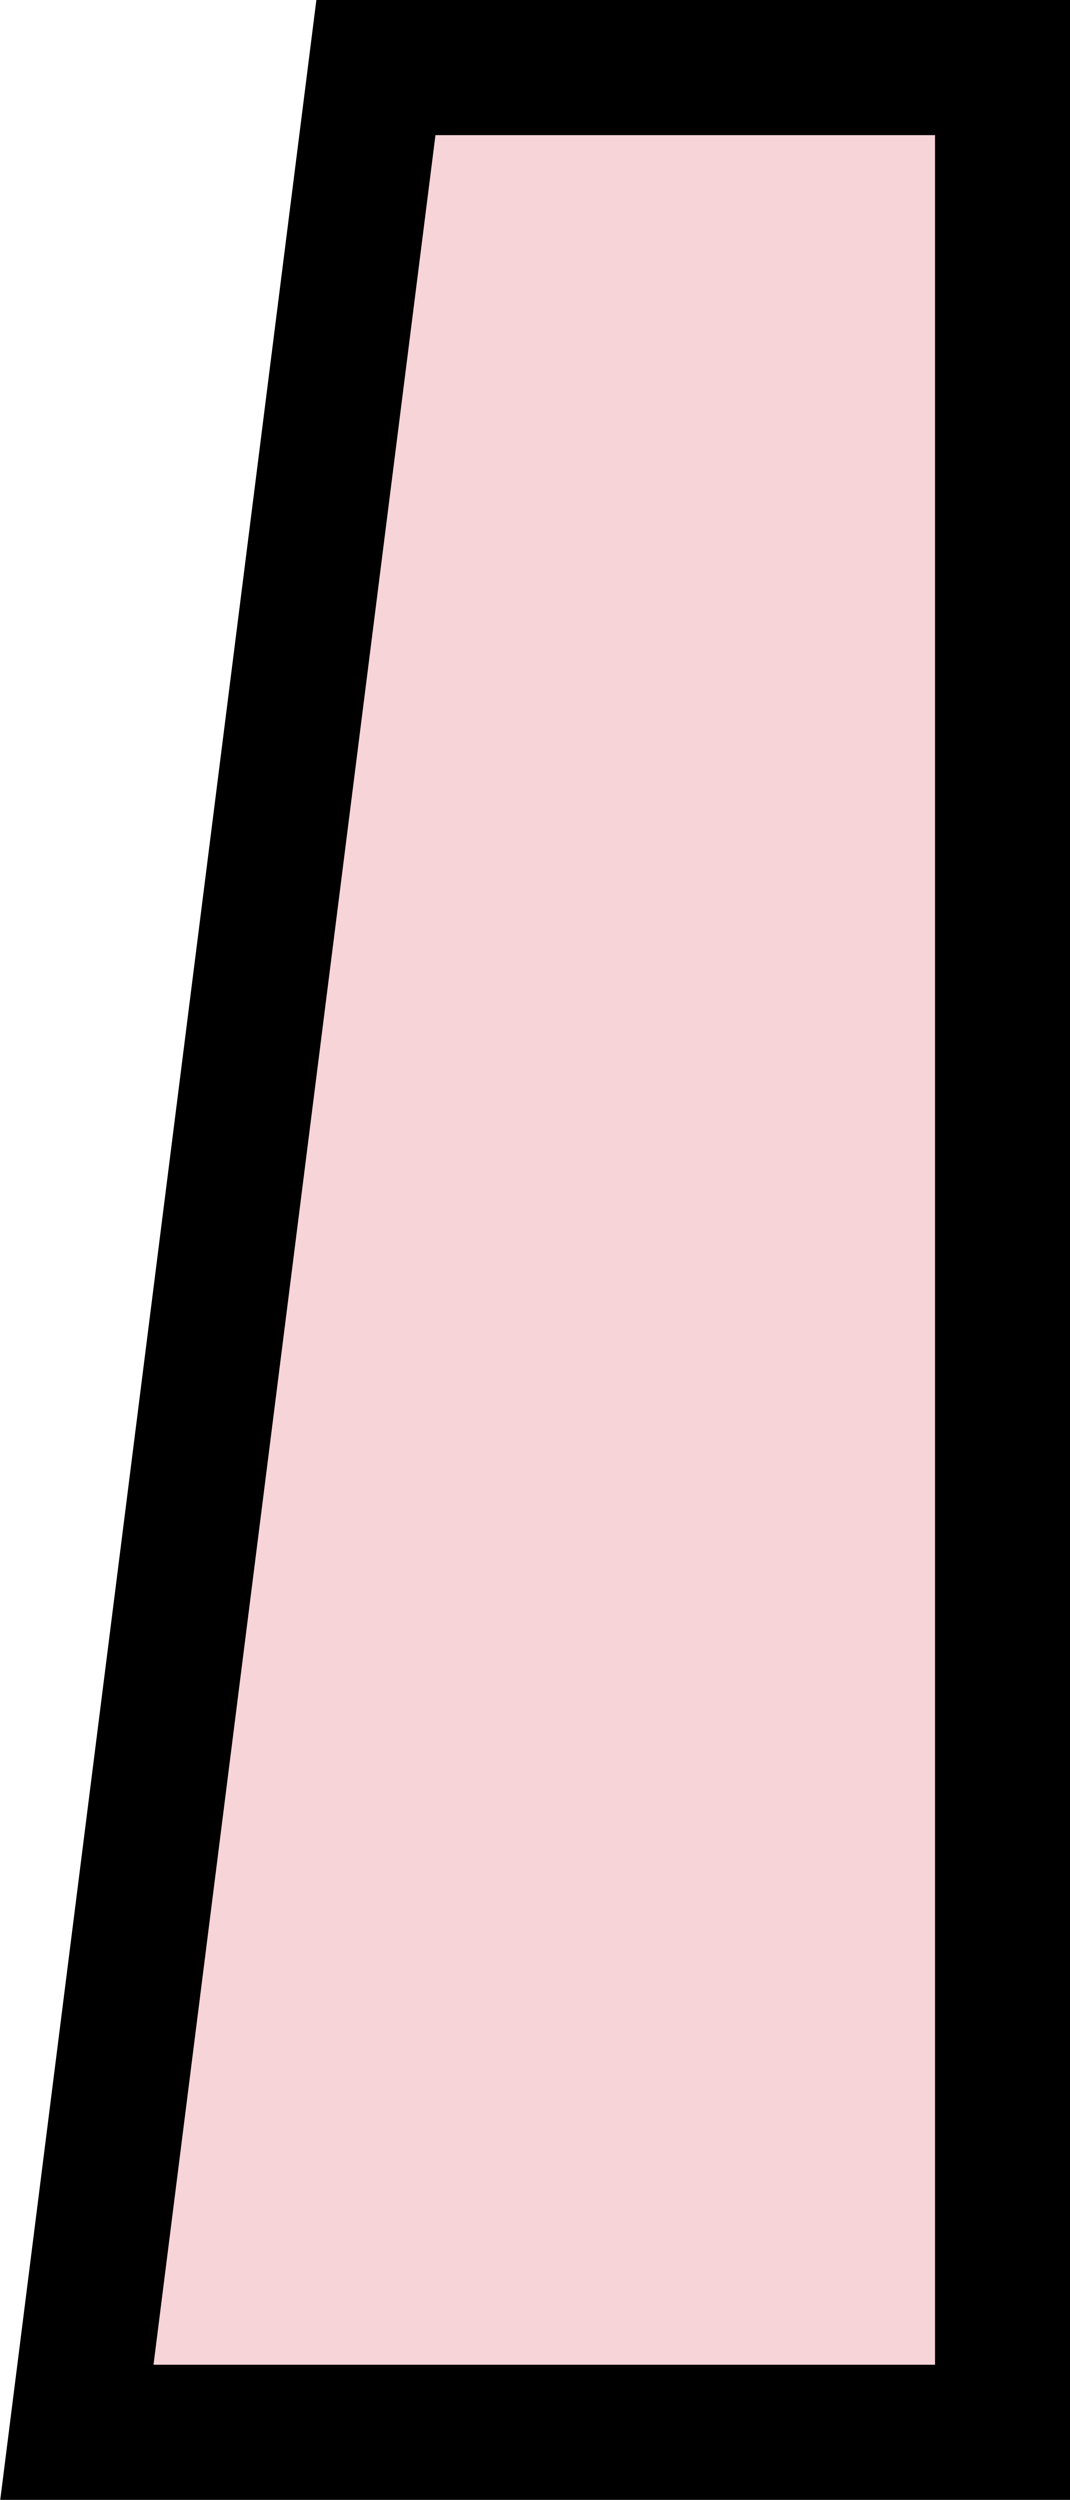
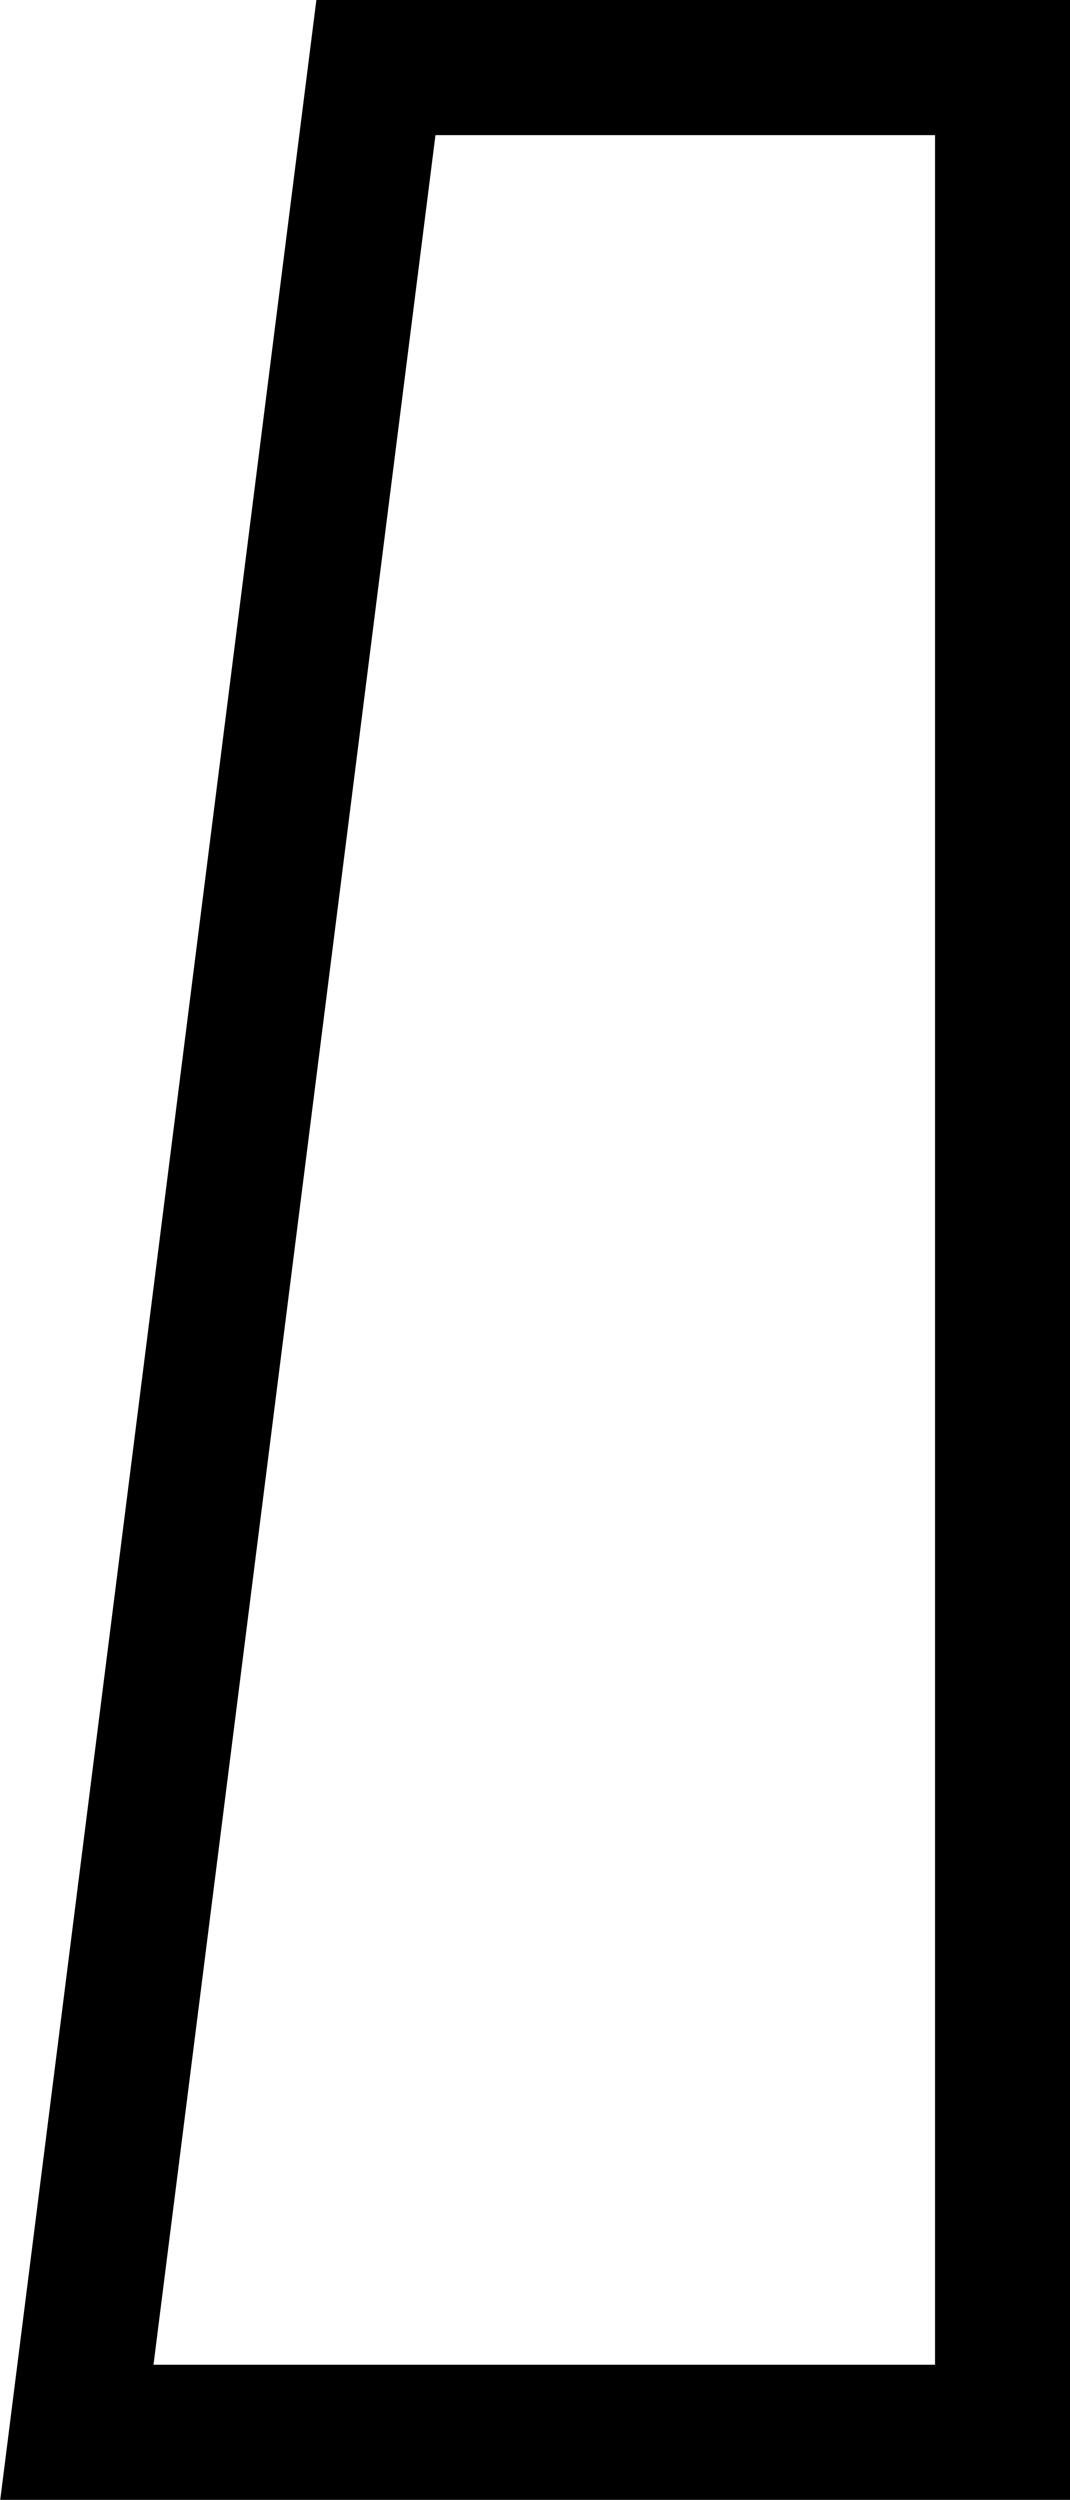
<svg xmlns="http://www.w3.org/2000/svg" fill="#000000" height="370" preserveAspectRatio="xMidYMid meet" version="1" viewBox="170.1 65.0 158.4 370.0" width="158.4" zoomAndPan="magnify">
  <g data-name="outlines and fills">
    <g id="change1_1">
-       <path d="M225.75,75h92.77V425h-137Z" fill="#f7d4d8" />
-     </g>
+       </g>
    <path d="M225.75 75L318.52 75 318.52 425 181.48 425 225.75 75z" fill="none" stroke="#000000" stroke-miterlimit="10" stroke-width="20" />
  </g>
</svg>